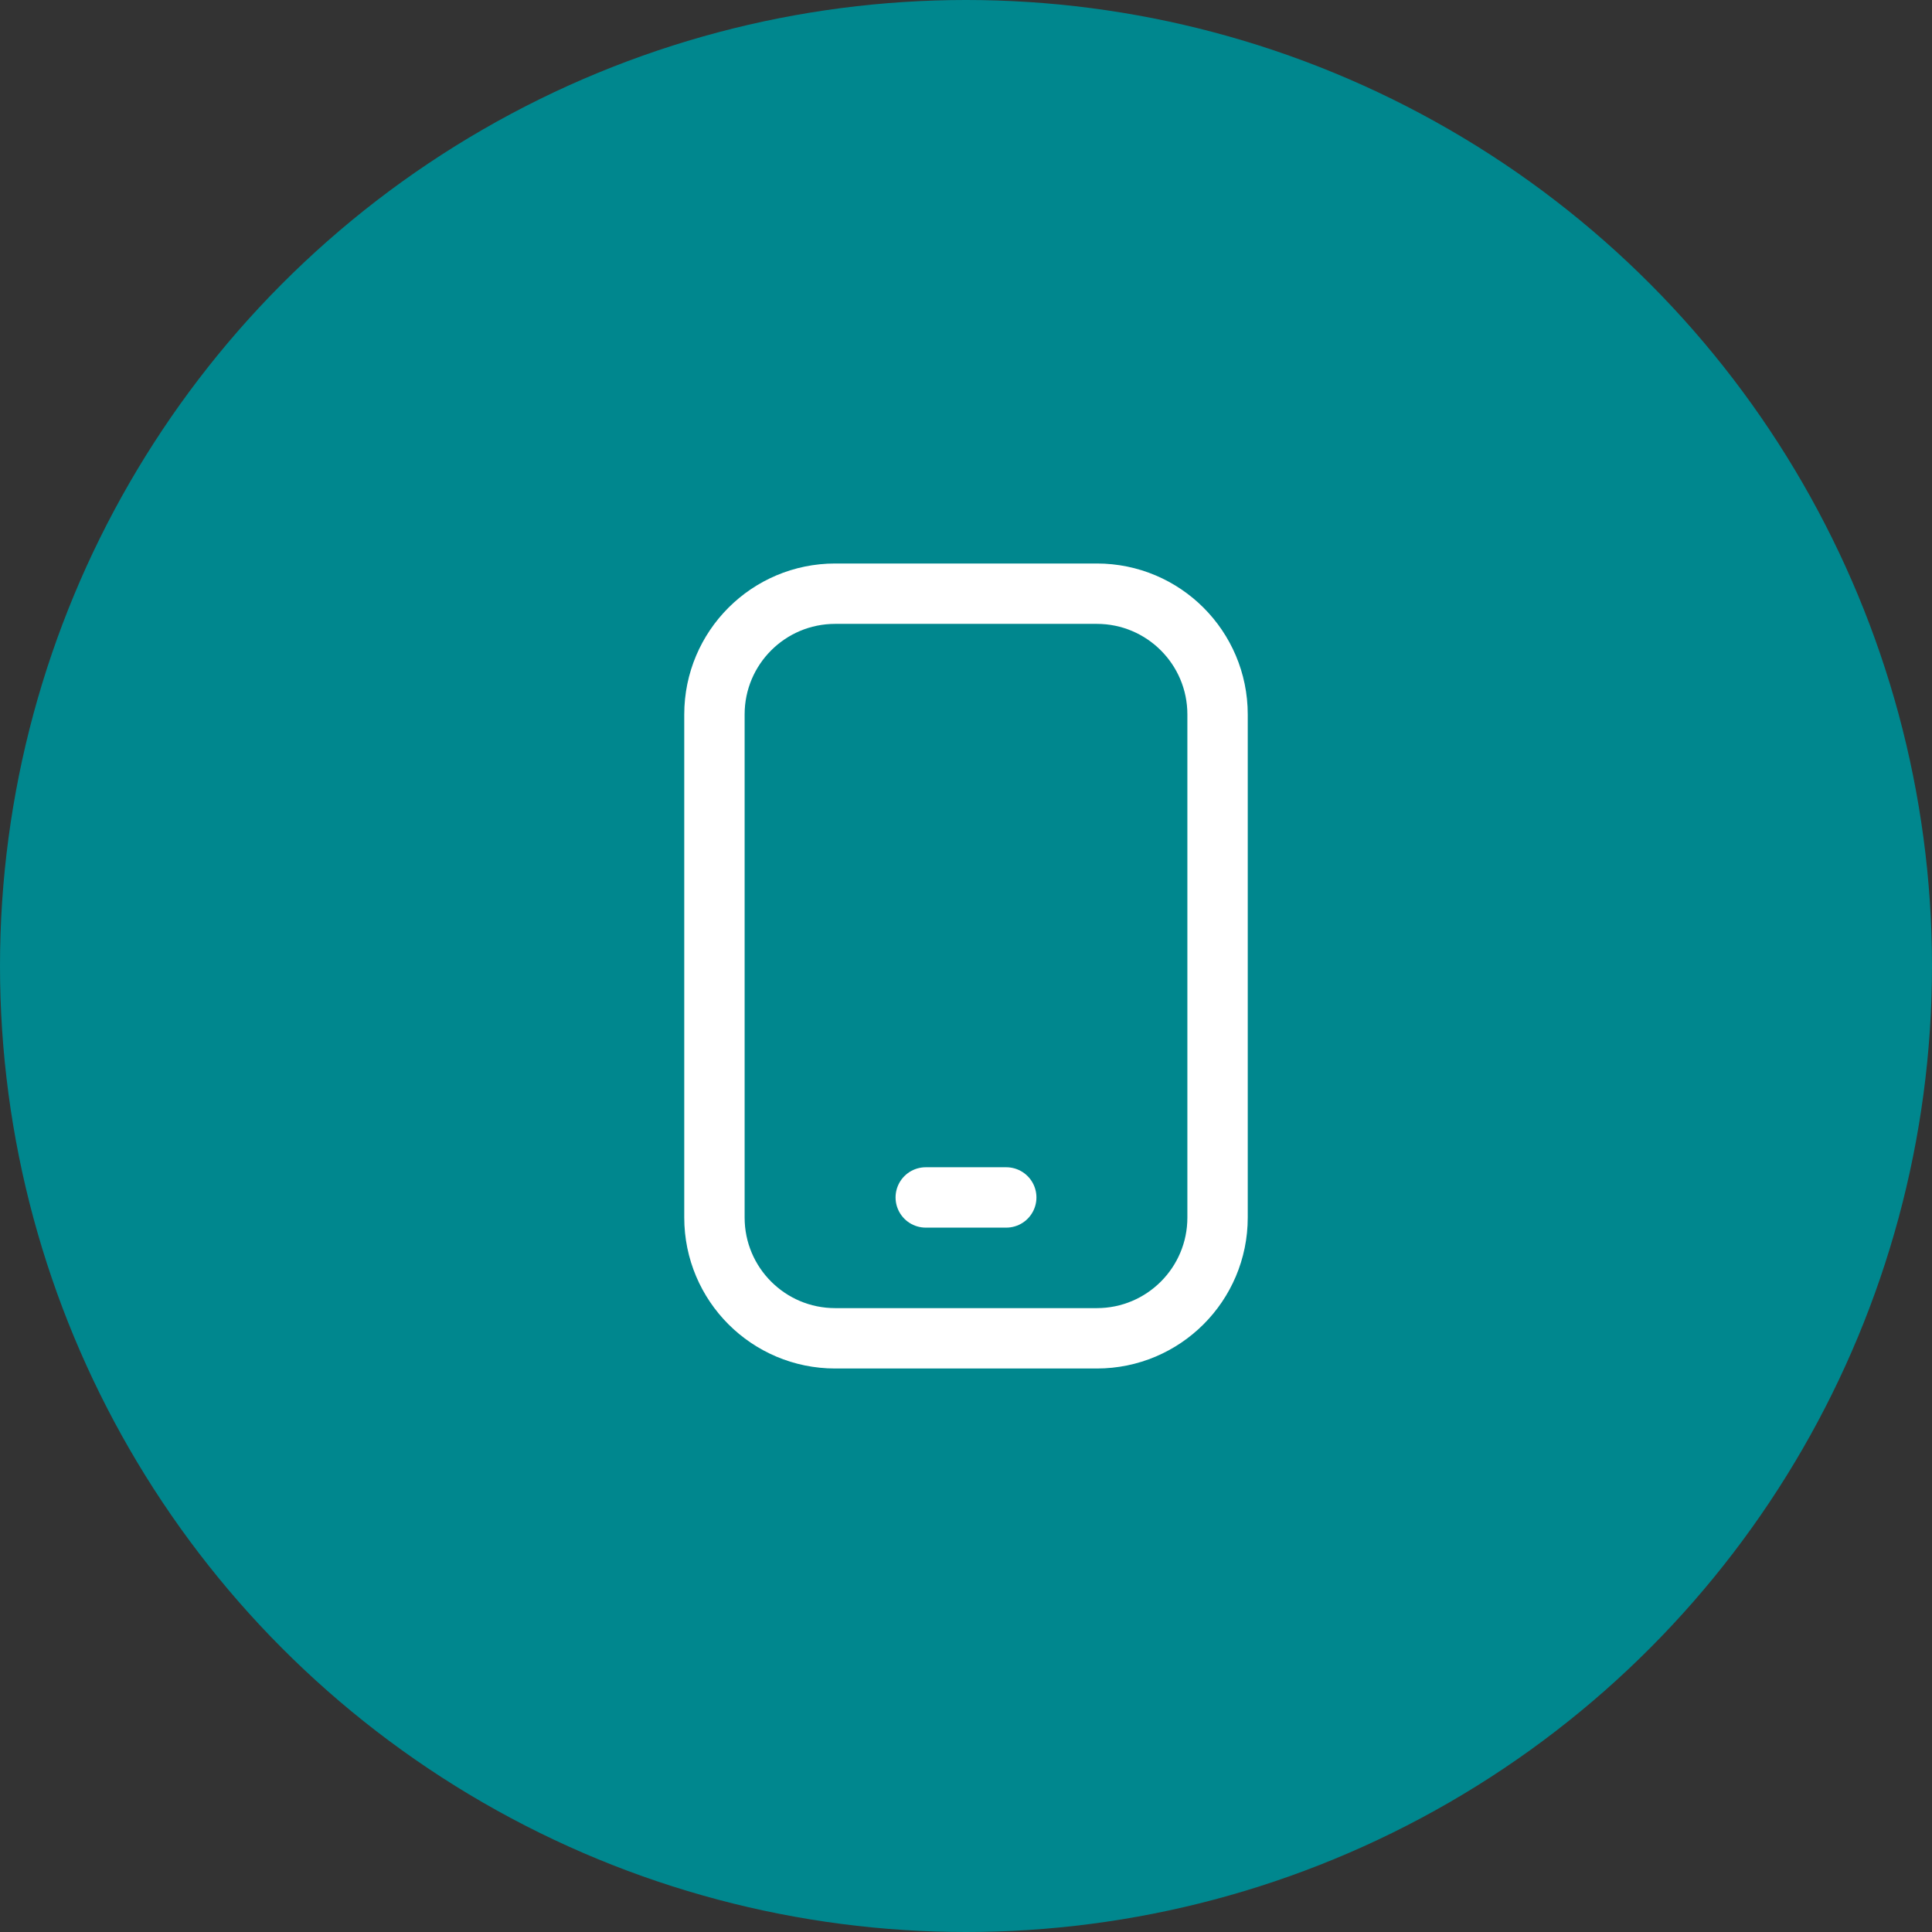
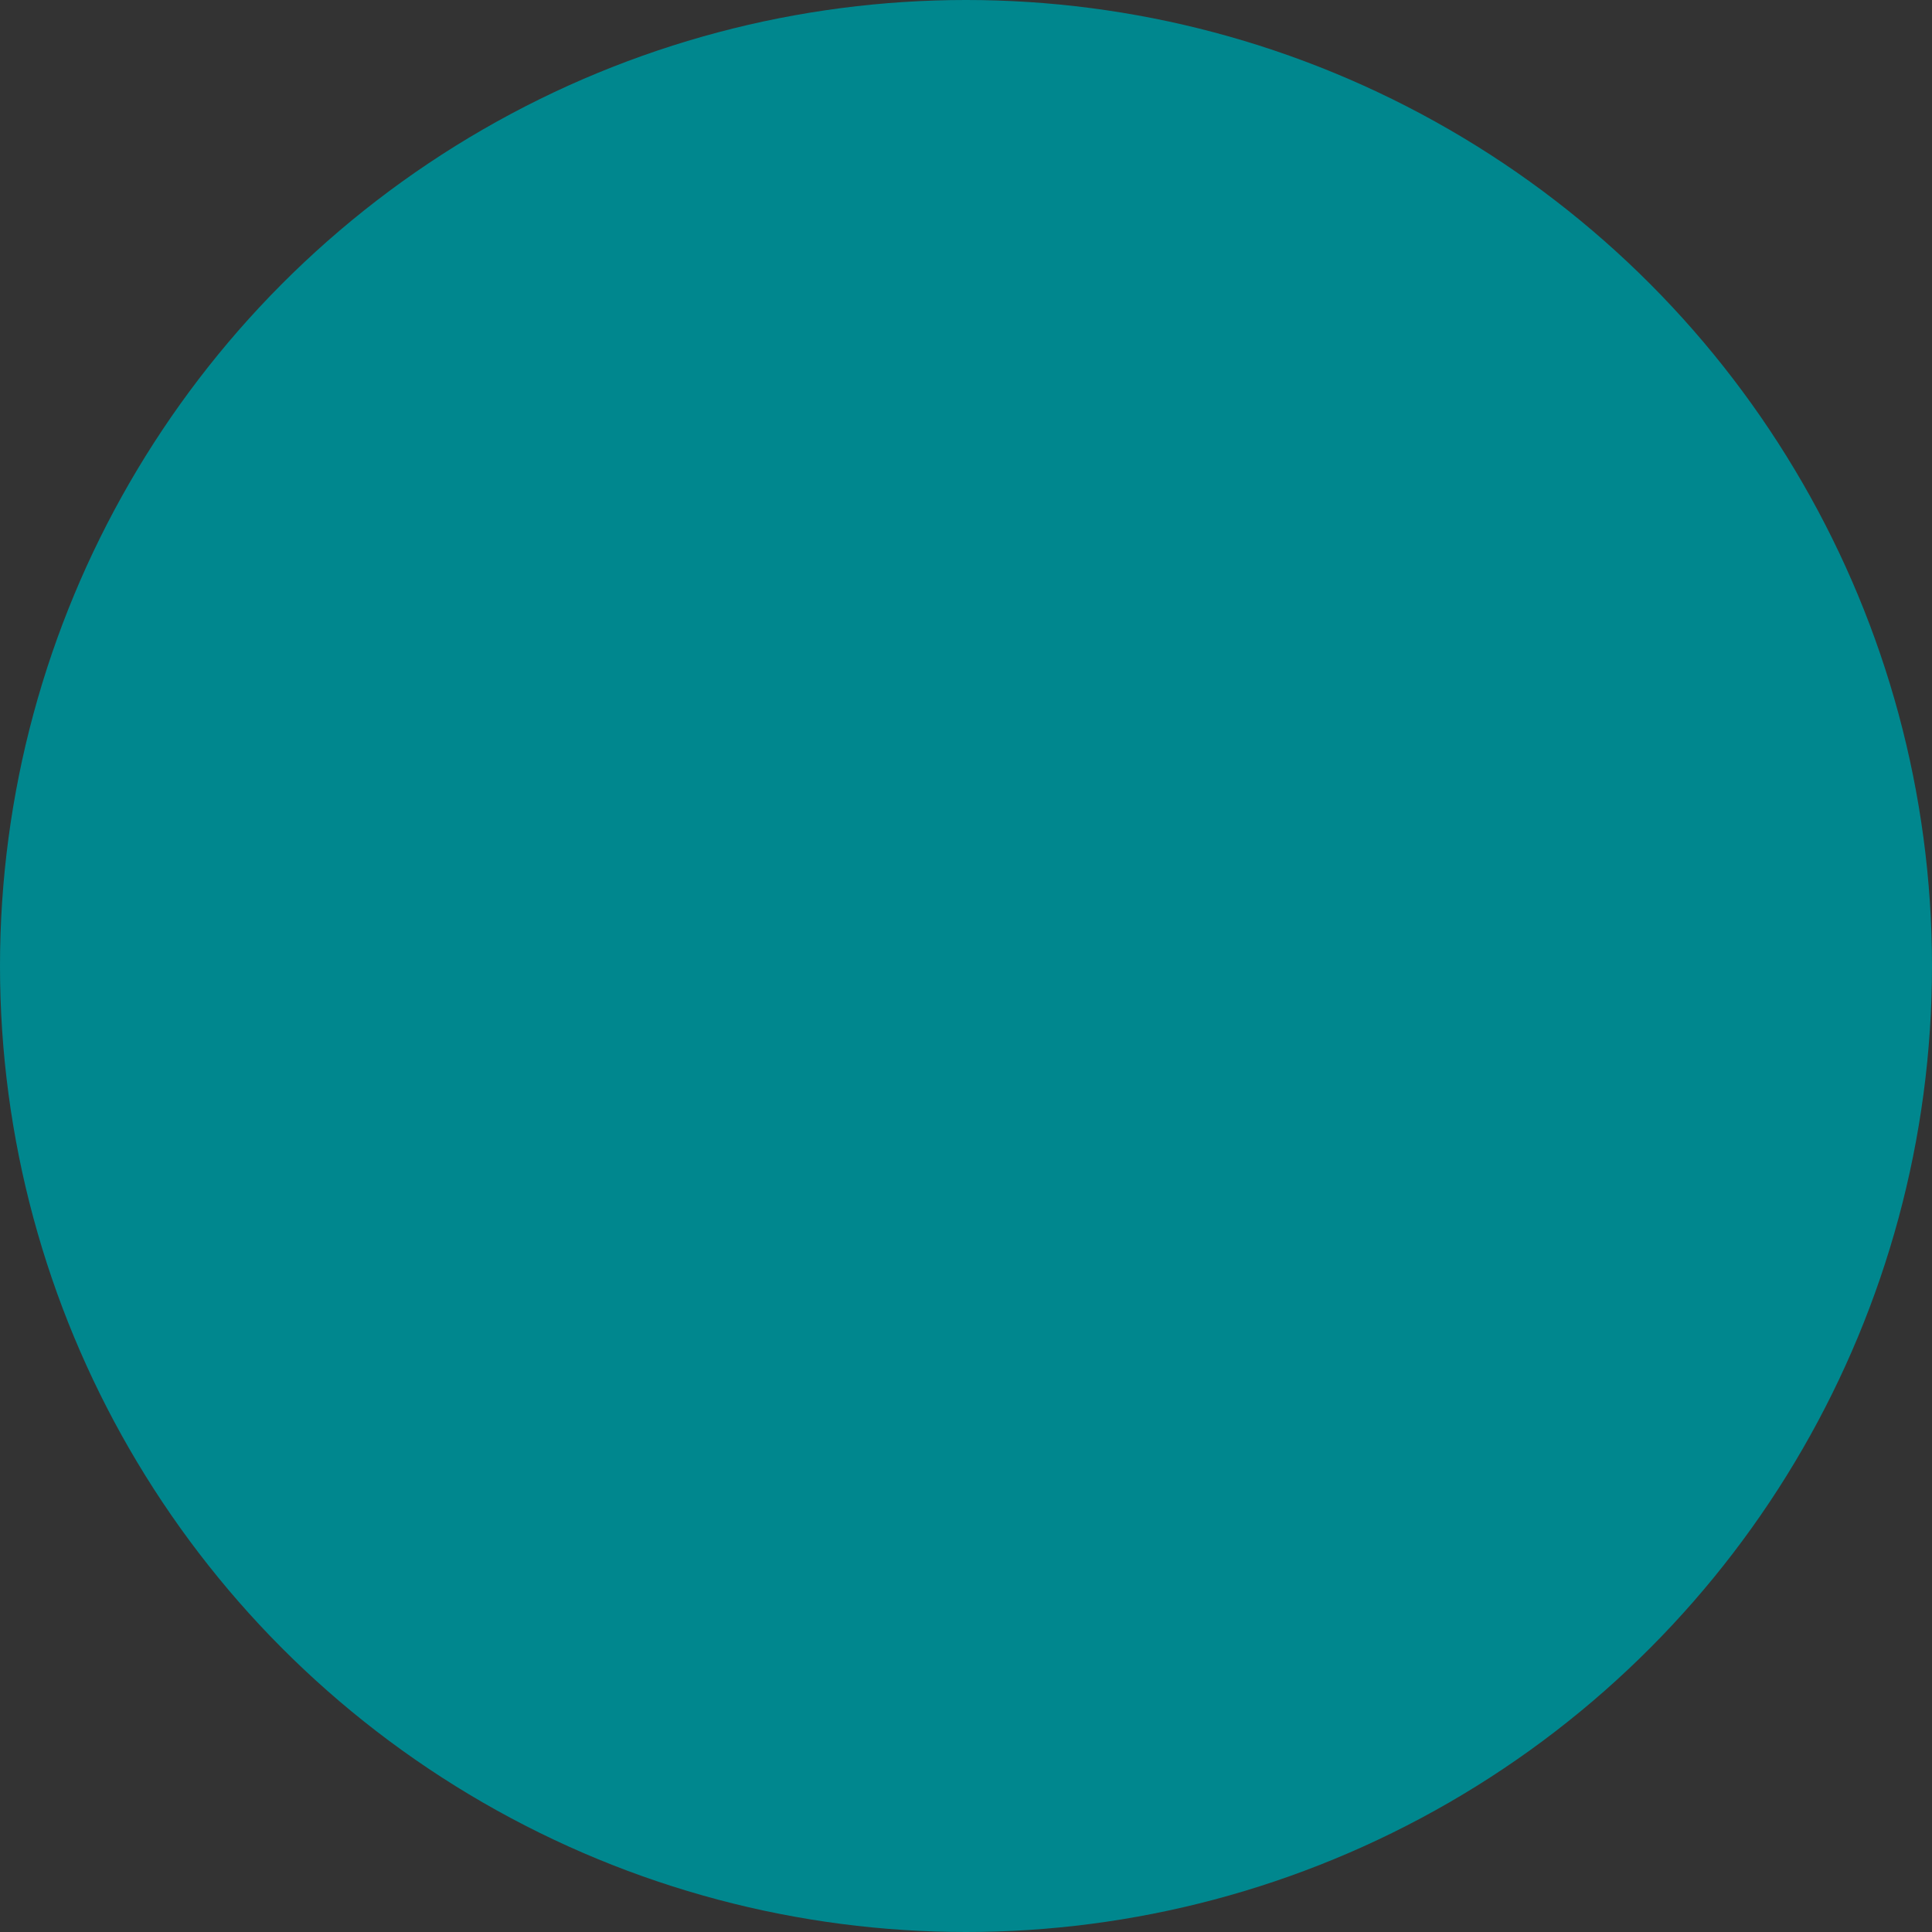
<svg xmlns="http://www.w3.org/2000/svg" width="48" height="48" viewBox="0 0 48 48" fill="none">
  <rect x="0" y="0" width="48" height="48" fill="#333333" stroke="none" />
  <circle cx="24" cy="24" r="24" fill="#00878E" />
-   <path d="M27.25 14.75H20.75C19.093 14.75 17.75 16.093 17.75 17.75V30.25C17.75 31.907 19.093 33.25 20.75 33.25H27.25C28.907 33.25 30.25 31.907 30.25 30.25V17.75C30.25 16.093 28.907 14.75 27.25 14.75Z" stroke="white" stroke-width="1.5" stroke-linecap="round" stroke-linejoin="round" />
-   <path d="M23 29.75H25" stroke="white" stroke-width="1.5" stroke-linecap="round" stroke-linejoin="round" />
</svg>